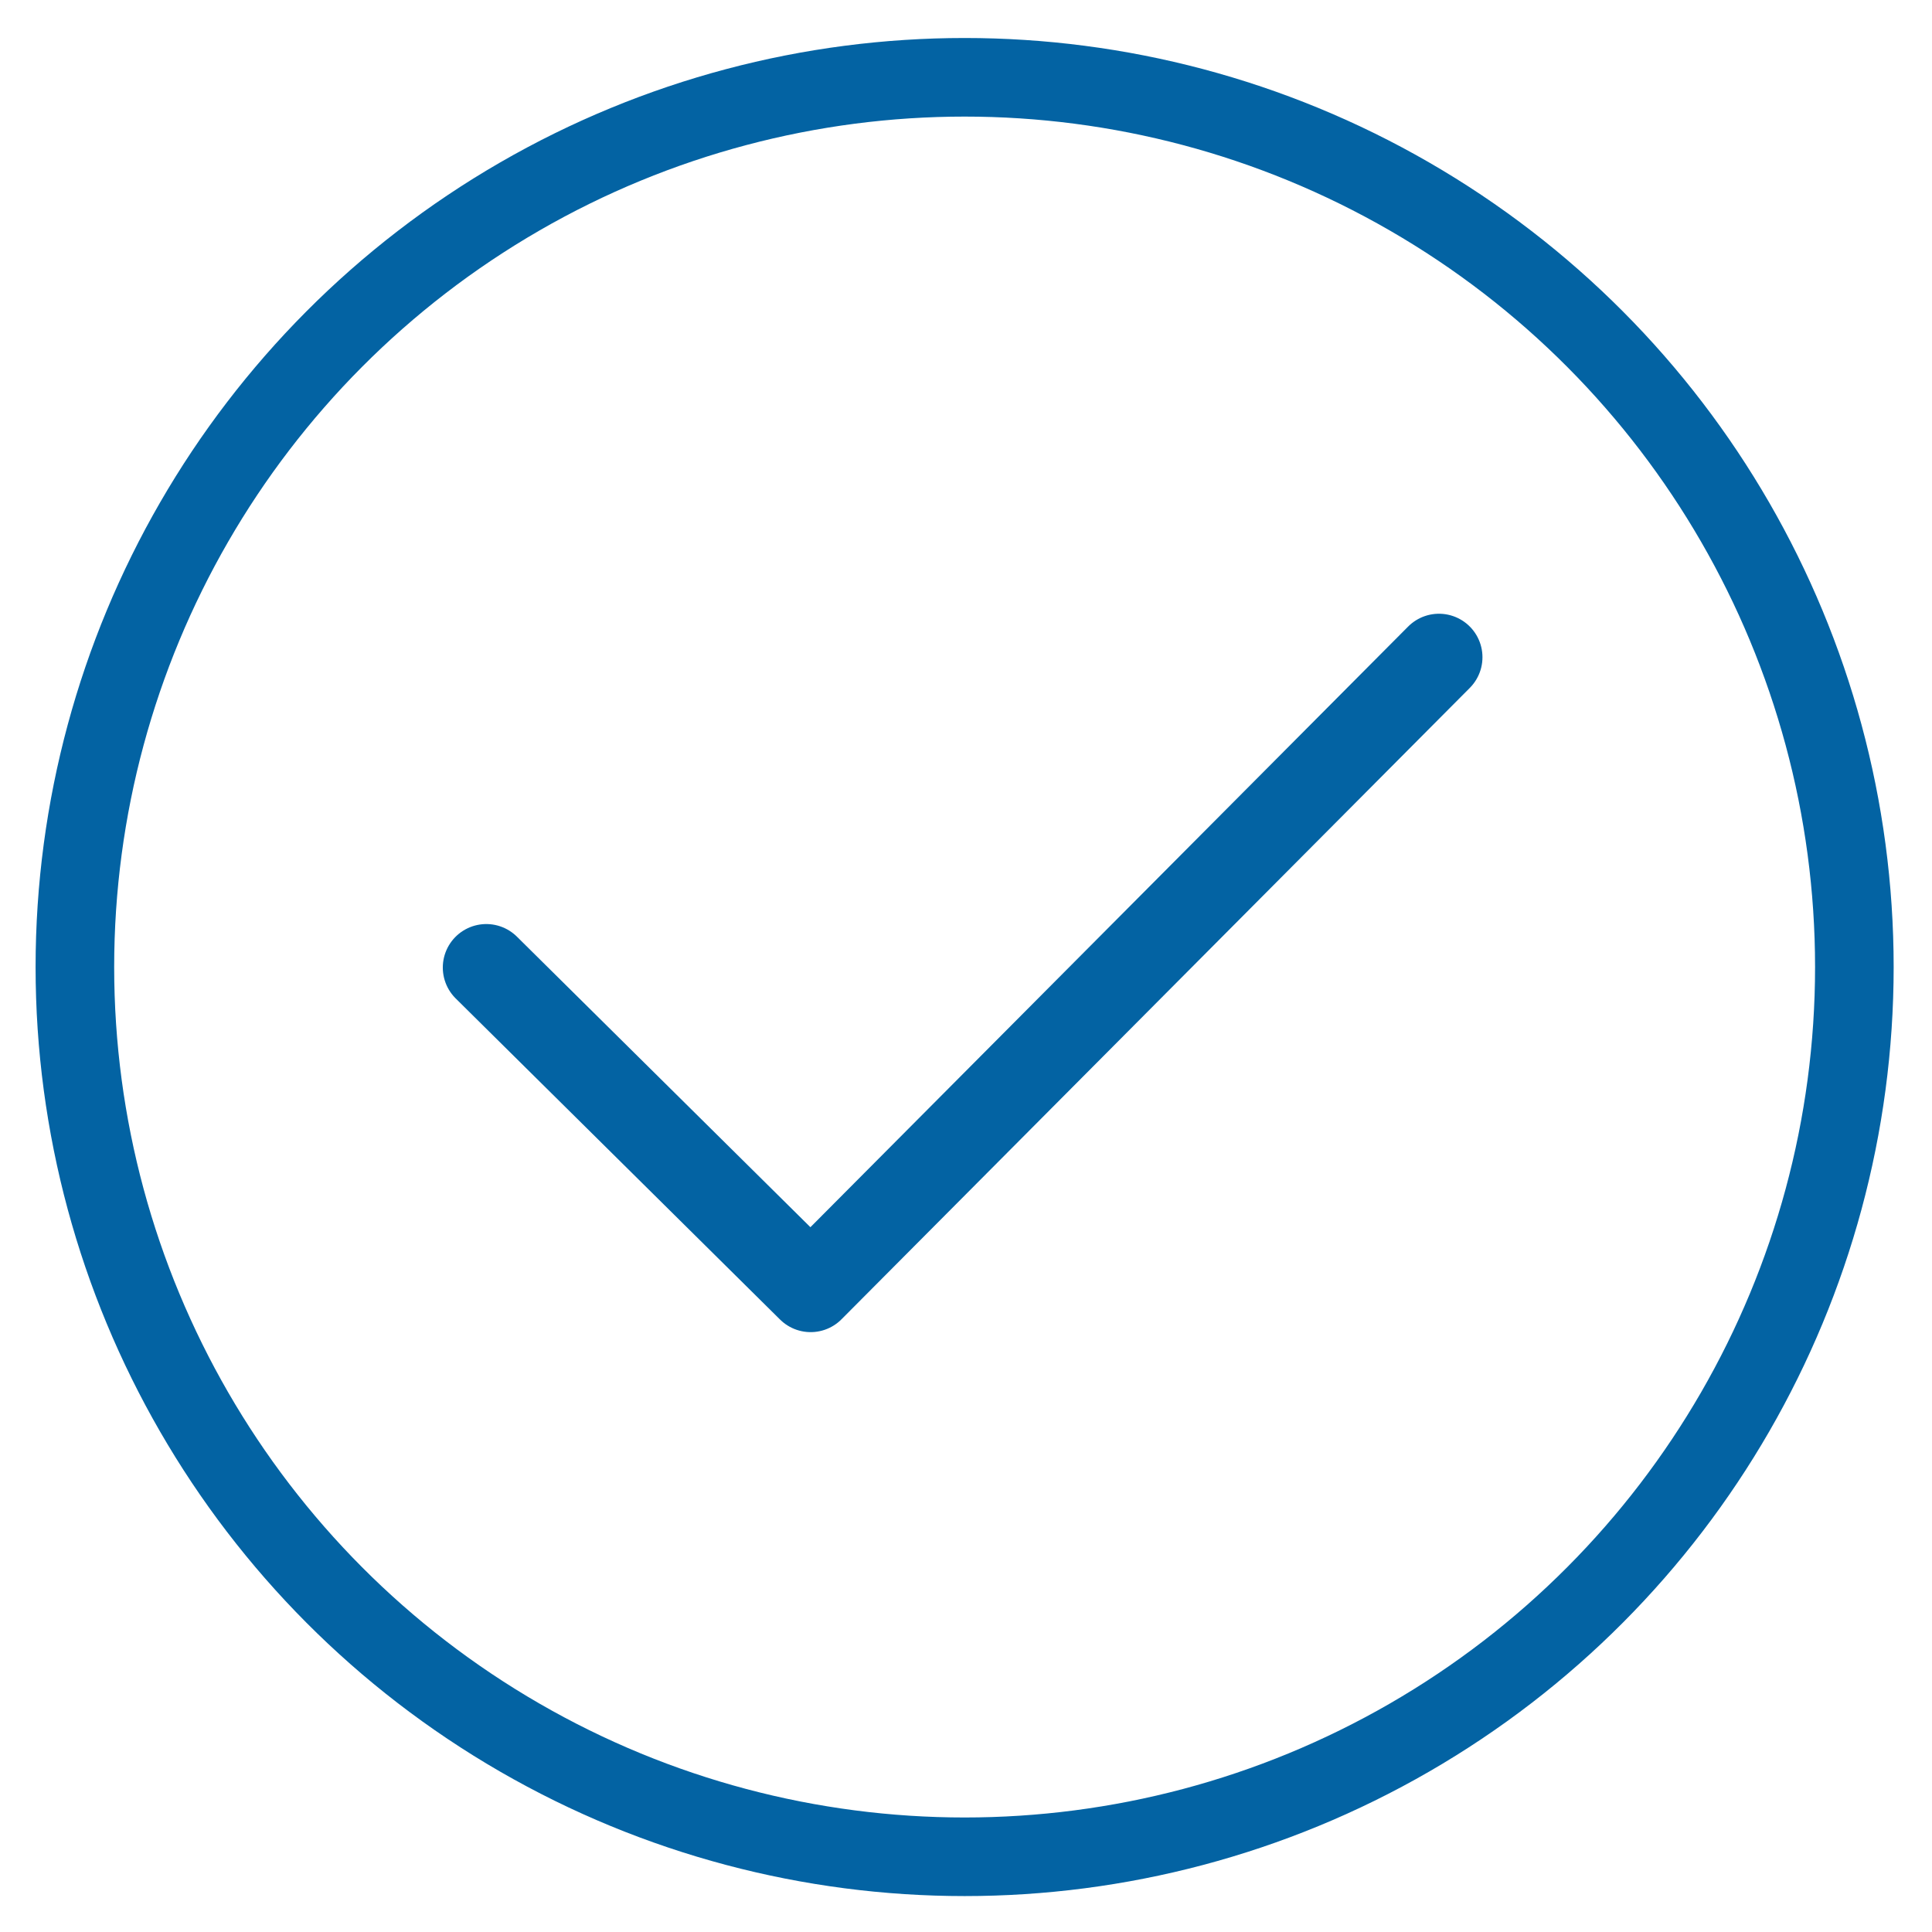
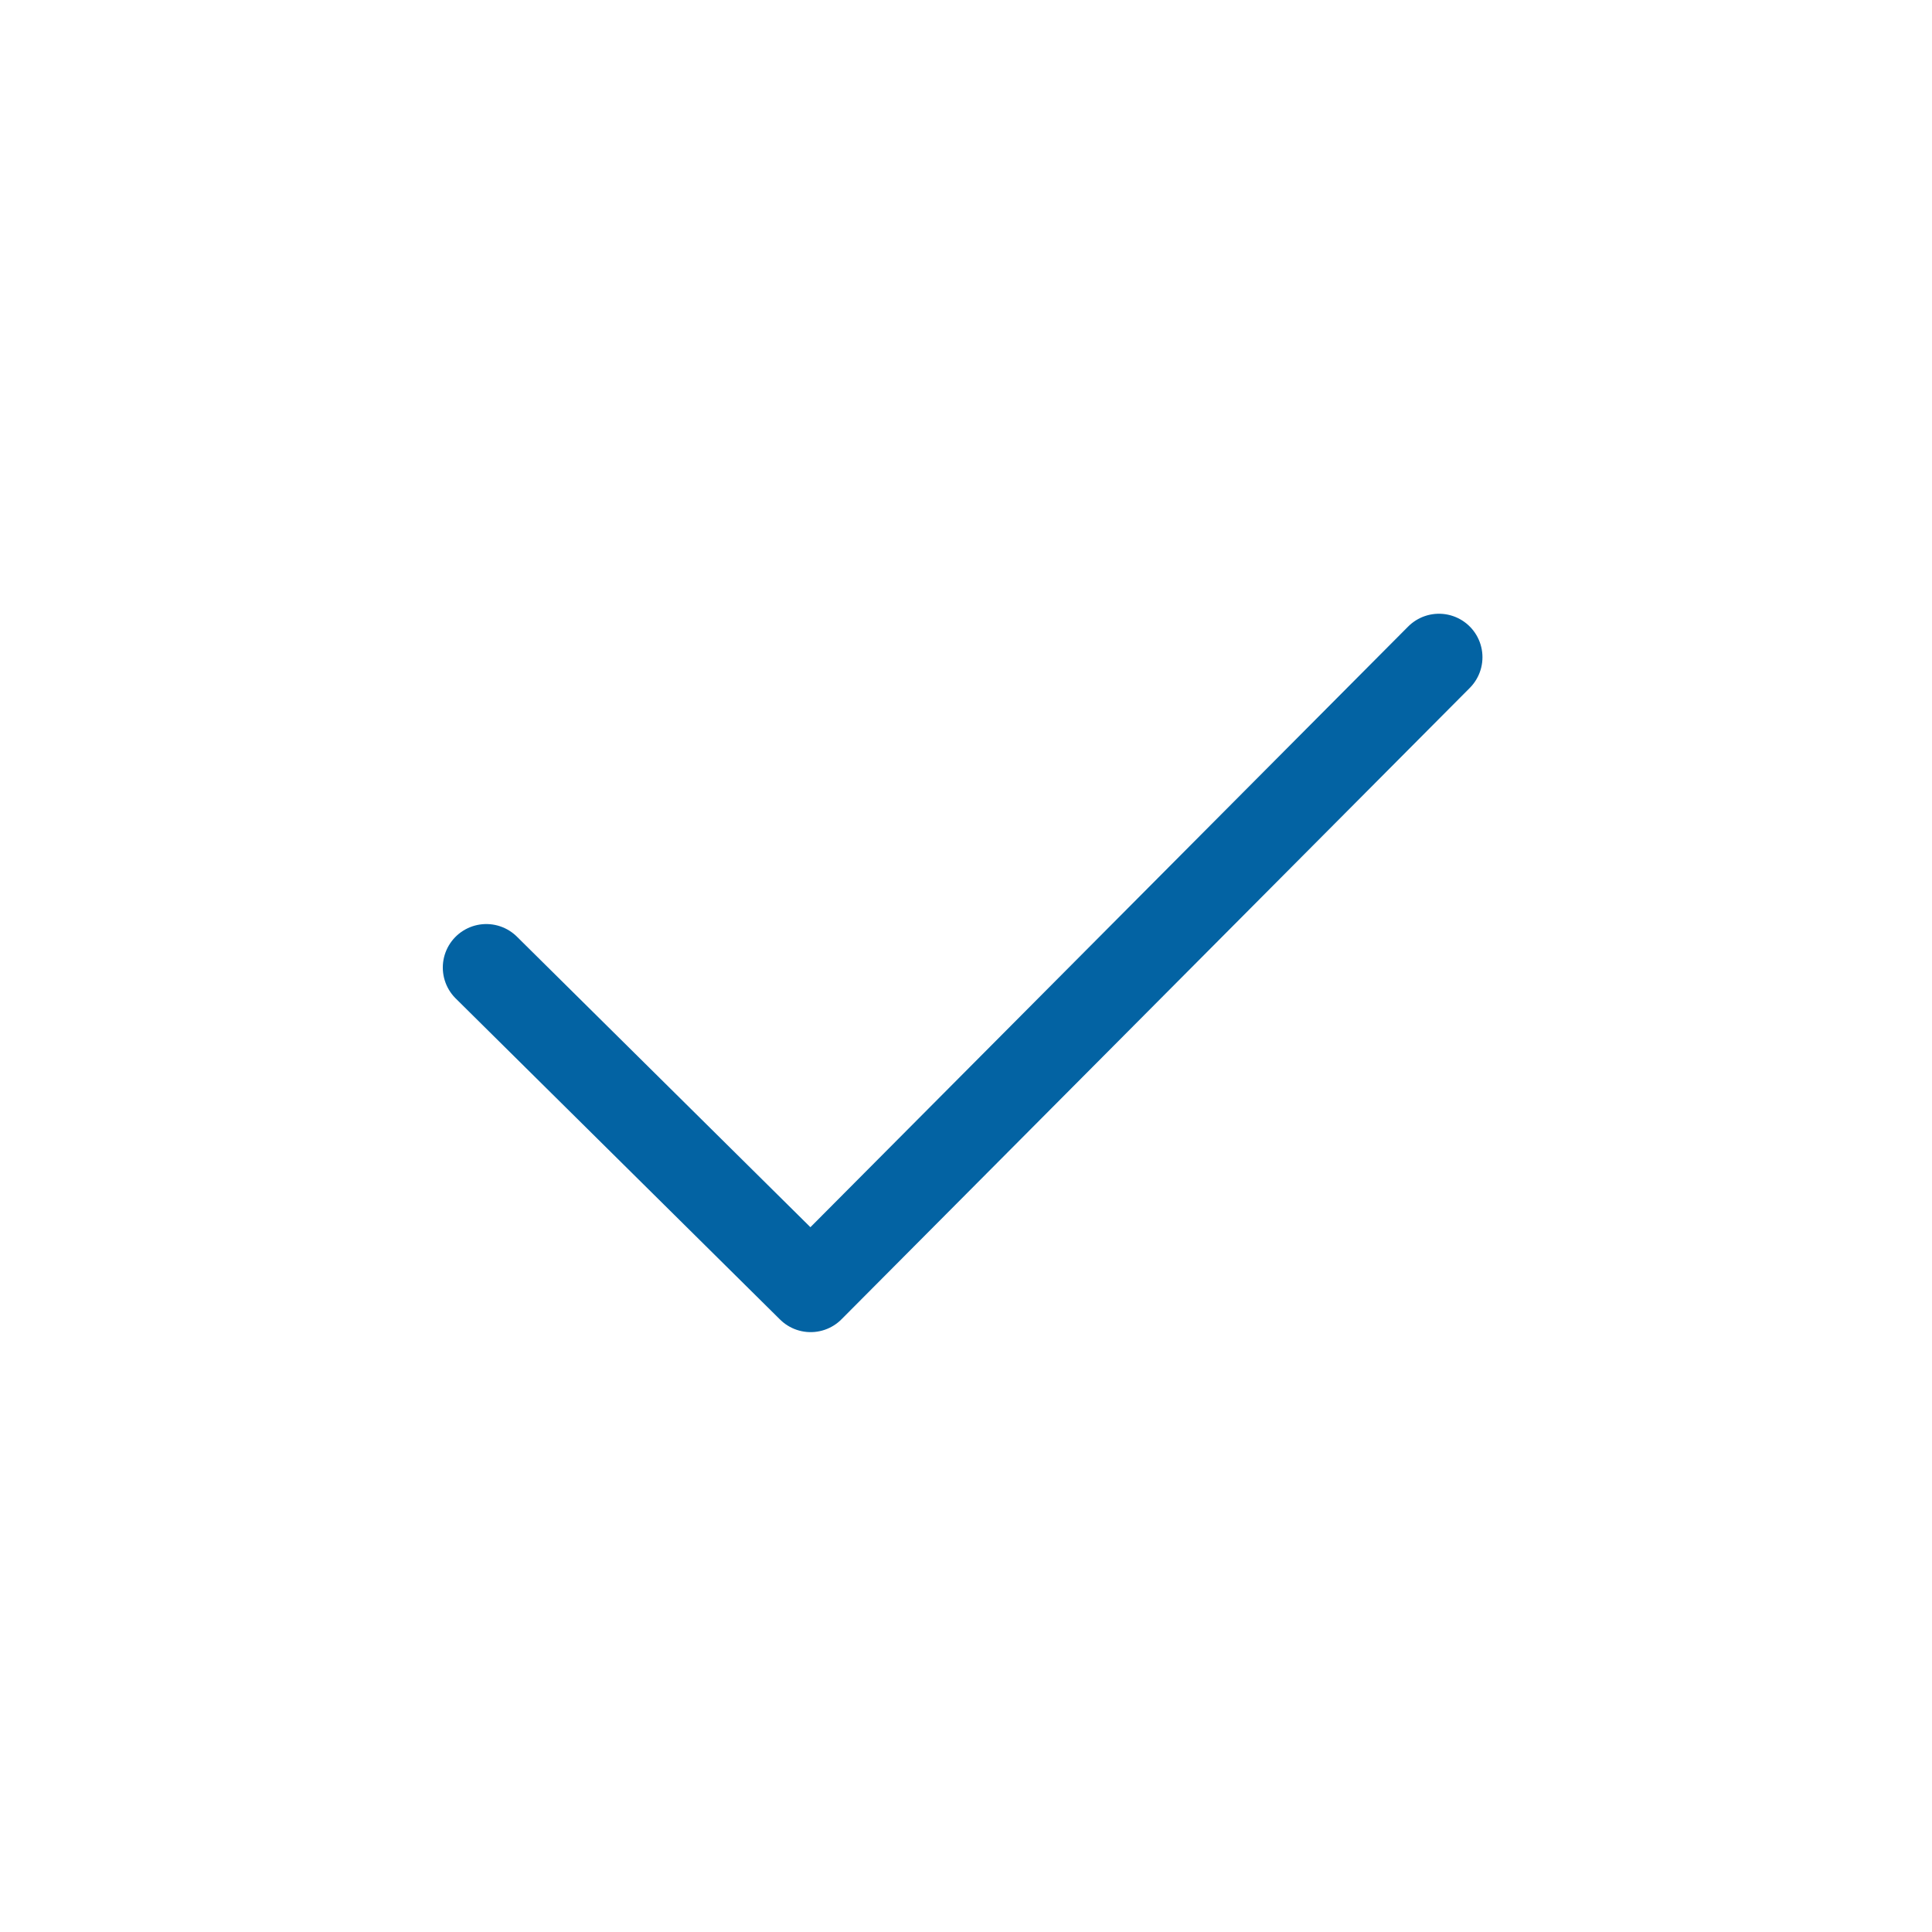
<svg xmlns="http://www.w3.org/2000/svg" id="Слой_1" x="0px" y="0px" viewBox="0 0 344.17 344.17" style="enable-background:new 0 0 344.17 344.17;" xml:space="preserve">
  <style type="text/css"> .st0{fill:none;stroke:#FFFFFF;stroke-miterlimit:10;} .st1{fill:#FFFFFF;} .st2{fill:none;stroke:#FFFFFF;stroke-width:10;stroke-miterlimit:10;} .st3{fill:#0363A3;} .st4{fill:none;stroke:#0363A3;stroke-width:22;stroke-linecap:square;stroke-miterlimit:10;} .st5{fill:#FEFEFE;} .st6{fill:#DA0011;} .st7{fill:none;stroke:#0263A2;stroke-width:22;stroke-linecap:round;stroke-linejoin:round;stroke-miterlimit:22.926;} .st8{fill:none;stroke:#0363A3;stroke-width:22;stroke-linecap:round;stroke-miterlimit:10;} .st9{fill:none;stroke:#0363A3;stroke-width:17;stroke-linecap:round;stroke-miterlimit:10;} .st10{fill:none;stroke:#0363A3;stroke-width:14.338;stroke-linecap:round;stroke-miterlimit:10;} .st11{fill:none;stroke:#0363A3;stroke-width:19.608;stroke-linecap:round;stroke-linejoin:round;stroke-miterlimit:10;} .st12{fill:none;stroke:#0363A3;stroke-width:14;stroke-linecap:round;stroke-miterlimit:10;} .st13{fill:none;stroke:#0363A3;stroke-width:15.496;stroke-linecap:round;stroke-linejoin:round;stroke-miterlimit:10;} </style>
-   <circle class="st12" cx="171.84" cy="172.27" r="158.5" />
  <polyline class="st13" points="86.63,172.36 144.41,229.56 256.34,117.08 " />
</svg>